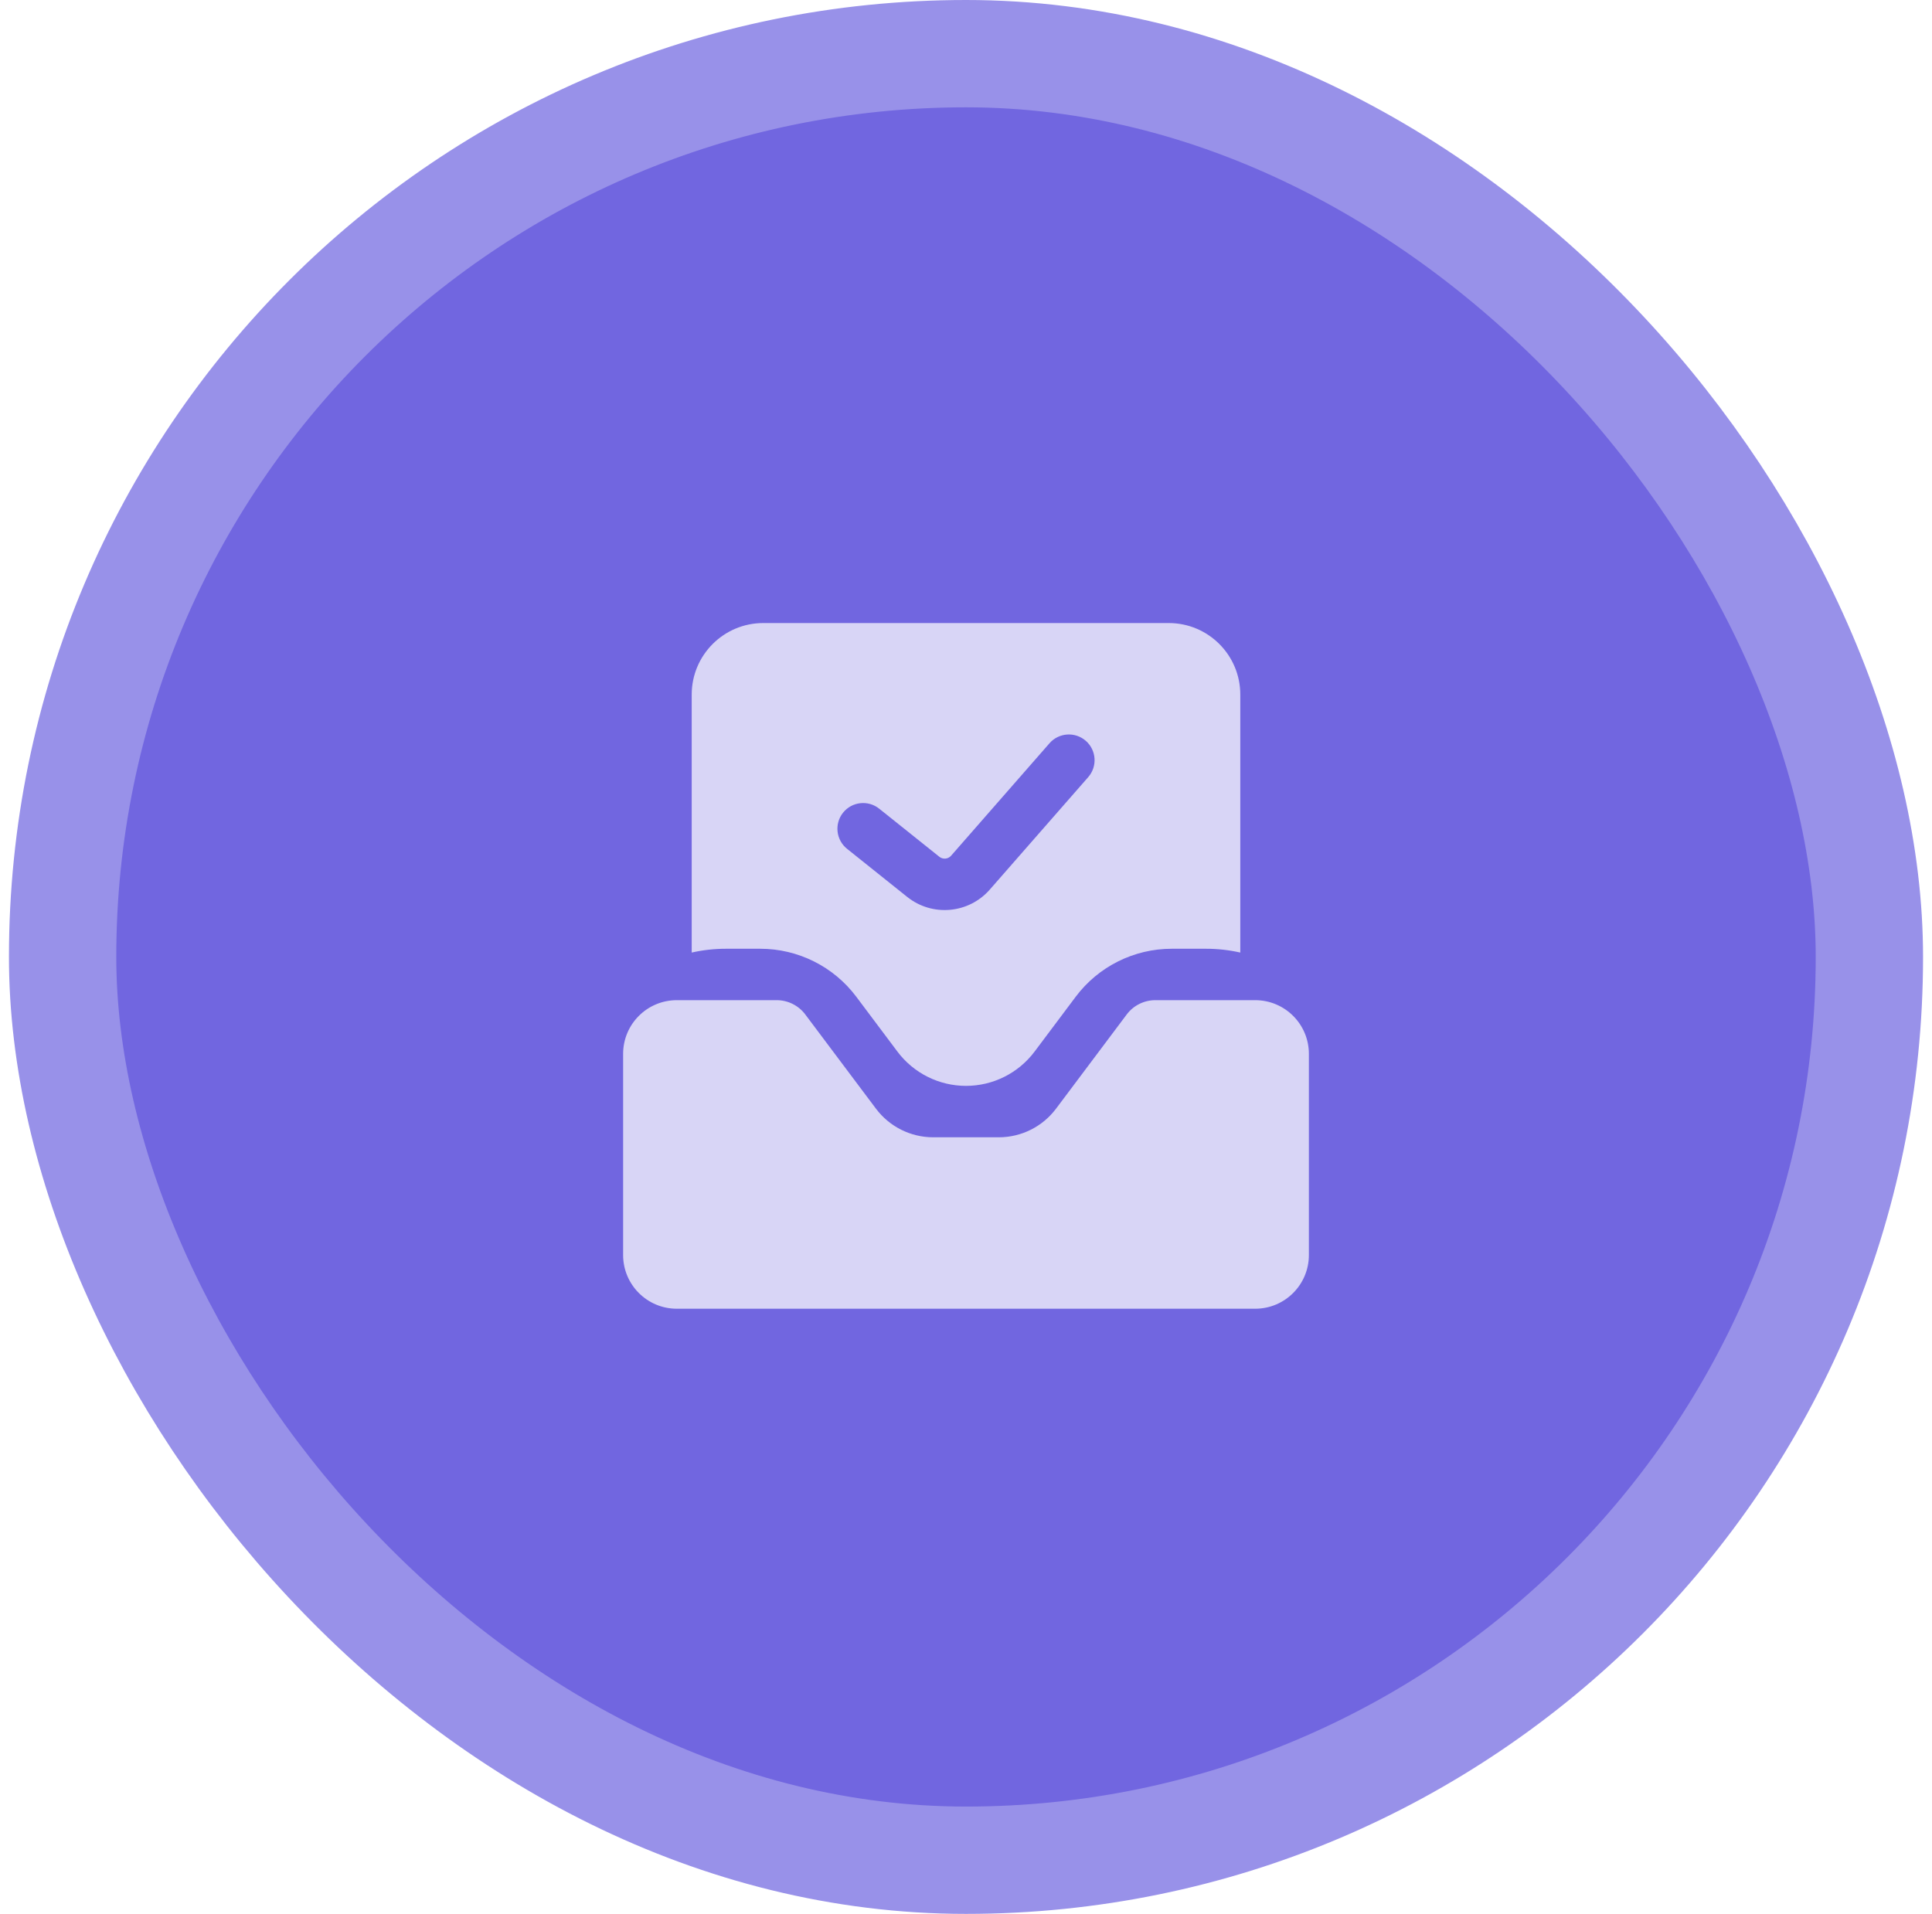
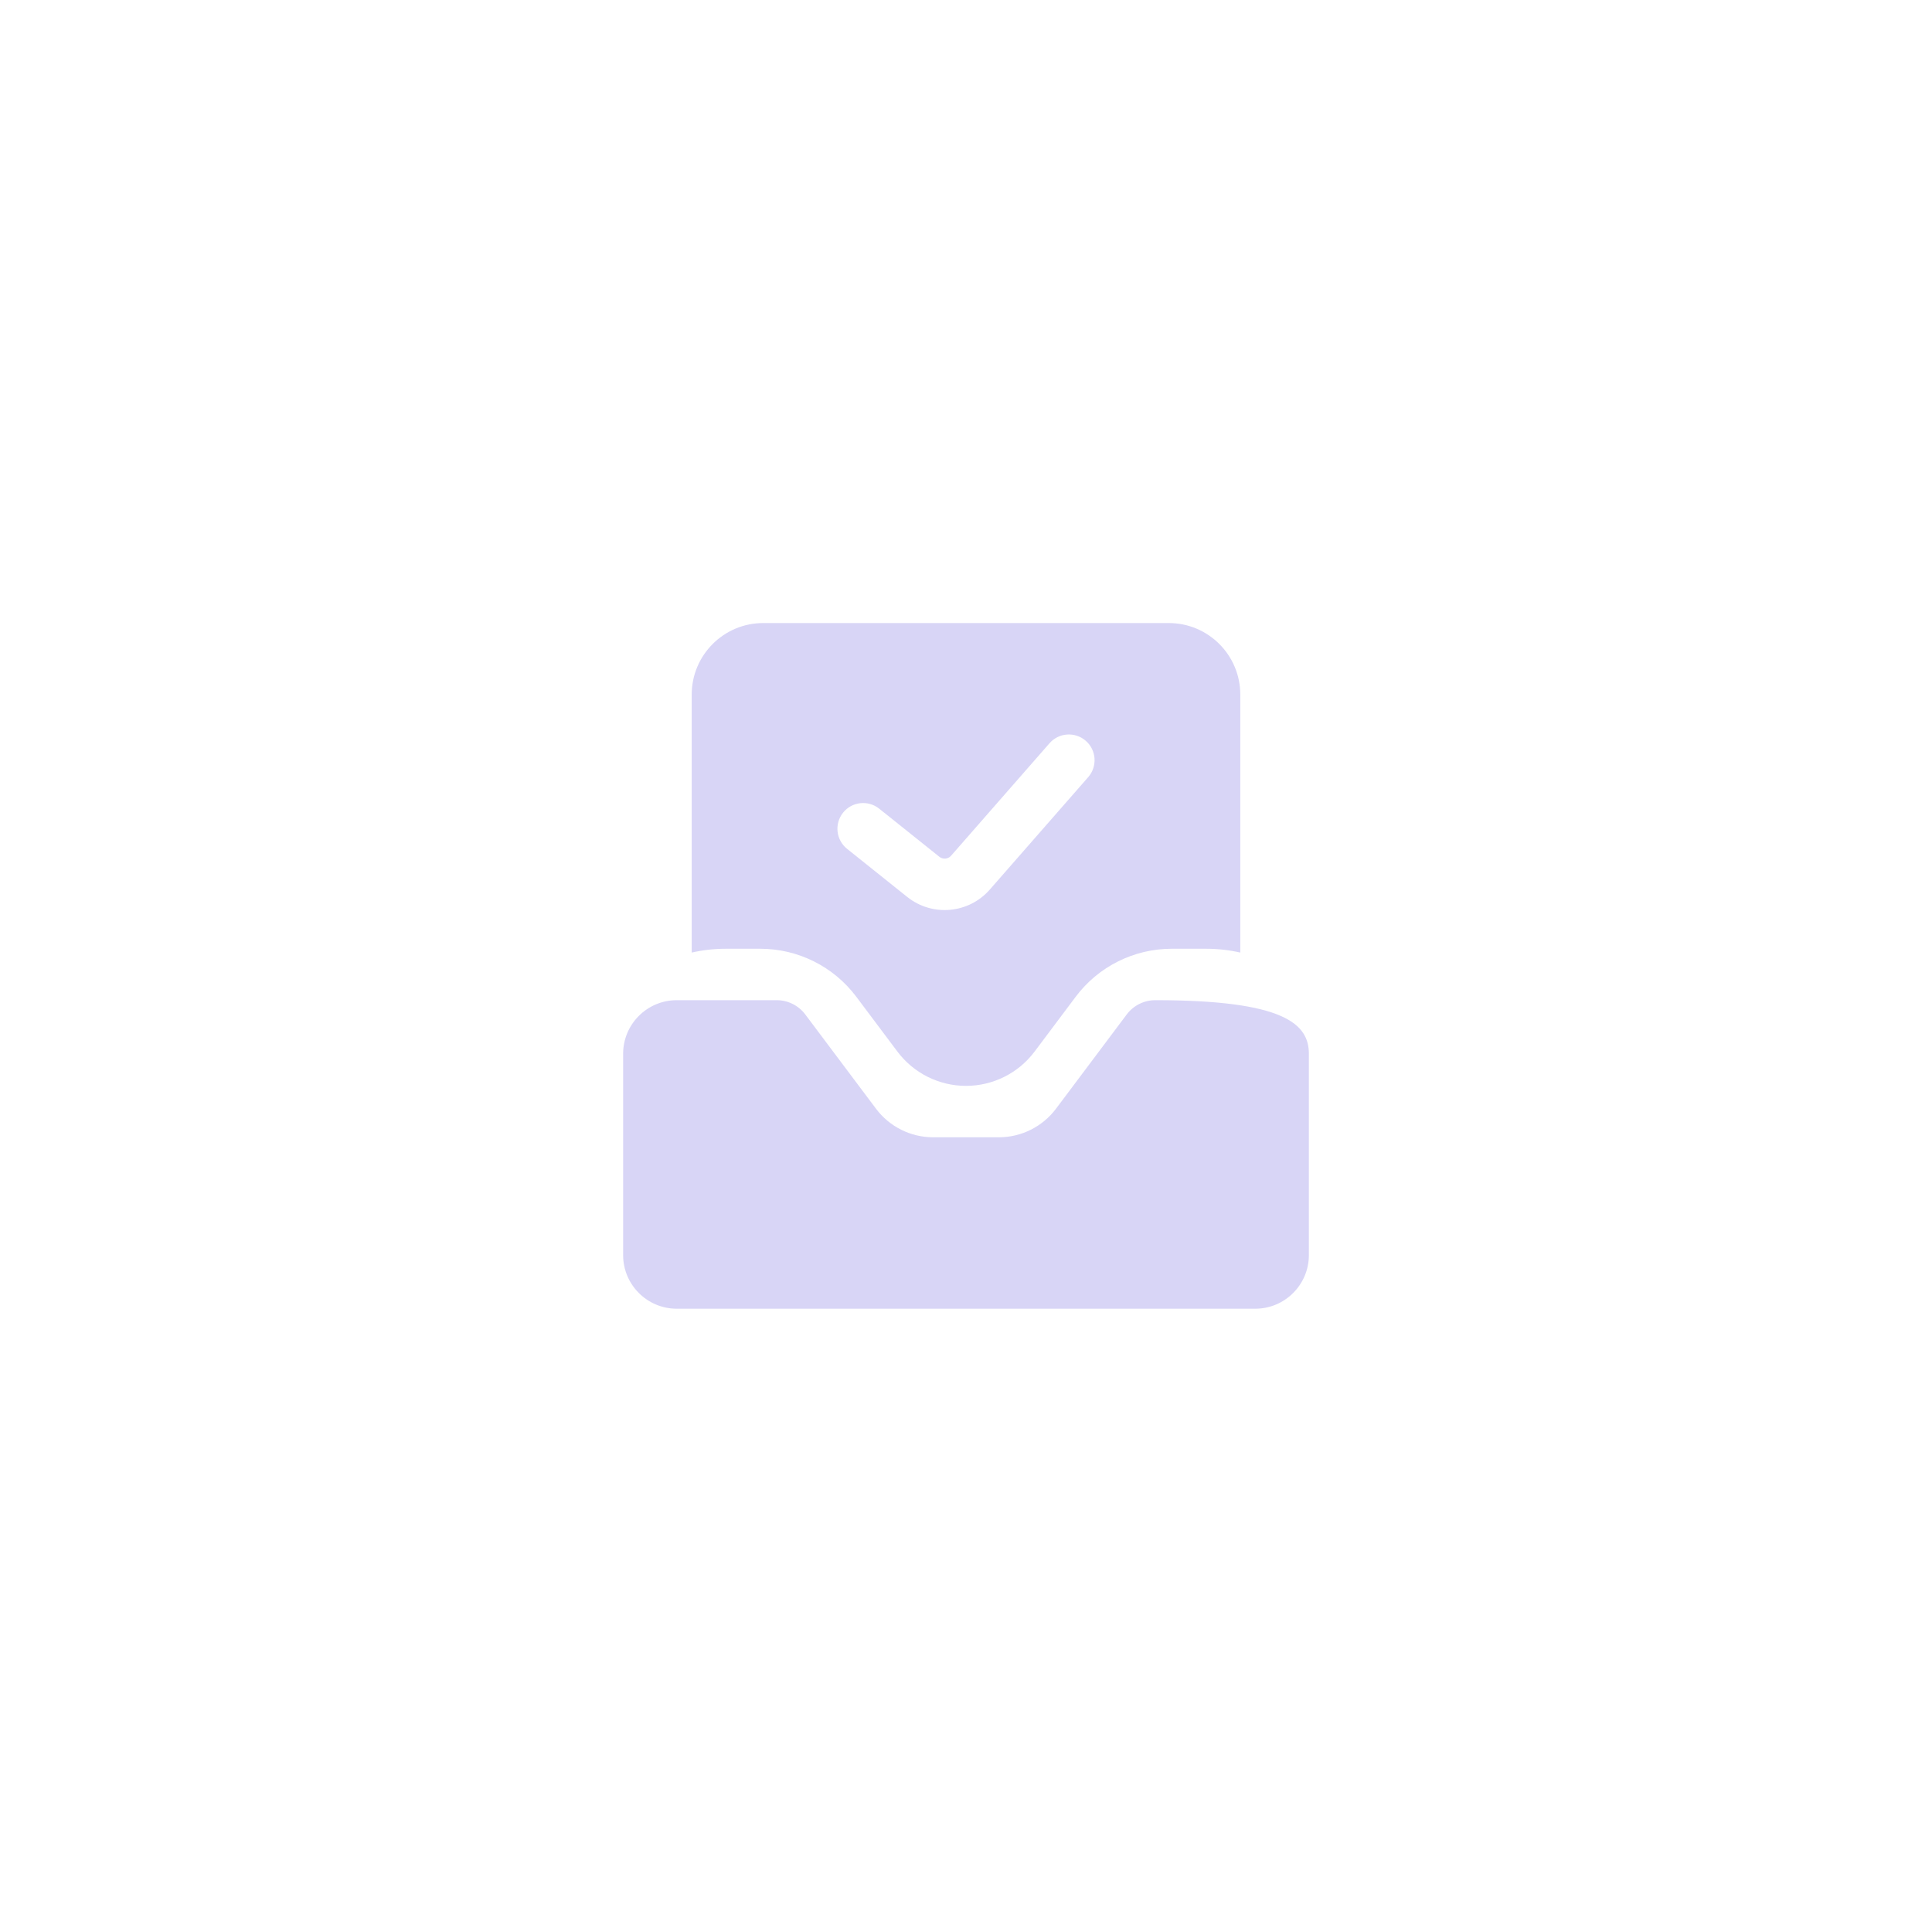
<svg xmlns="http://www.w3.org/2000/svg" width="108" height="107" viewBox="0 0 108 107" fill="none">
-   <rect x="3.5" y="3" width="101" height="101" rx="50.5" fill="#7166E0" stroke="#9891E9" stroke-width="6" />
-   <path fill-rule="evenodd" clip-rule="evenodd" d="M69.333 53.255V38.833C69.333 36.624 67.543 34.833 65.333 34.833H42.667C40.458 34.833 38.667 36.624 38.667 38.833V53.255C39.283 53.115 39.925 53.042 40.583 53.042H42.5C44.611 53.042 46.6 54.036 47.867 55.725L50.167 58.792C51.072 59.998 52.492 60.708 54 60.708C55.508 60.708 56.928 59.998 57.833 58.792L60.133 55.725C61.4 54.036 63.389 53.042 65.5 53.042H67.417C68.075 53.042 68.717 53.115 69.333 53.255ZM60.697 41.418C61.294 41.941 61.355 42.849 60.832 43.447L55.331 49.733C54.149 51.084 52.113 51.265 50.712 50.143L47.352 47.456C46.732 46.96 46.632 46.055 47.127 45.435C47.623 44.815 48.528 44.715 49.148 45.211L52.508 47.898C52.708 48.059 52.999 48.033 53.167 47.84L58.668 41.553C59.191 40.956 60.099 40.895 60.697 41.418ZM73.167 58.917V70.167C73.167 71.823 71.823 73.167 70.167 73.167H37.833C36.176 73.167 34.833 71.823 34.833 70.167V58.917C34.833 57.26 36.176 55.917 37.833 55.917H43.417C44.046 55.917 44.639 56.213 45.017 56.717L48.967 61.983C49.722 62.99 50.908 63.583 52.167 63.583H55.833C57.092 63.583 58.278 62.99 59.033 61.983L62.983 56.717C63.361 56.213 63.954 55.917 64.583 55.917H70.167C71.823 55.917 73.167 57.26 73.167 58.917Z" fill="#D8D5F6" />
+   <path fill-rule="evenodd" clip-rule="evenodd" d="M69.333 53.255V38.833C69.333 36.624 67.543 34.833 65.333 34.833H42.667C40.458 34.833 38.667 36.624 38.667 38.833V53.255C39.283 53.115 39.925 53.042 40.583 53.042H42.5C44.611 53.042 46.6 54.036 47.867 55.725L50.167 58.792C51.072 59.998 52.492 60.708 54 60.708C55.508 60.708 56.928 59.998 57.833 58.792L60.133 55.725C61.4 54.036 63.389 53.042 65.5 53.042H67.417C68.075 53.042 68.717 53.115 69.333 53.255ZM60.697 41.418C61.294 41.941 61.355 42.849 60.832 43.447L55.331 49.733C54.149 51.084 52.113 51.265 50.712 50.143L47.352 47.456C46.732 46.96 46.632 46.055 47.127 45.435C47.623 44.815 48.528 44.715 49.148 45.211L52.508 47.898C52.708 48.059 52.999 48.033 53.167 47.84L58.668 41.553C59.191 40.956 60.099 40.895 60.697 41.418ZM73.167 58.917V70.167C73.167 71.823 71.823 73.167 70.167 73.167H37.833C36.176 73.167 34.833 71.823 34.833 70.167V58.917C34.833 57.26 36.176 55.917 37.833 55.917H43.417C44.046 55.917 44.639 56.213 45.017 56.717L48.967 61.983C49.722 62.99 50.908 63.583 52.167 63.583H55.833C57.092 63.583 58.278 62.99 59.033 61.983L62.983 56.717C63.361 56.213 63.954 55.917 64.583 55.917C71.823 55.917 73.167 57.26 73.167 58.917Z" fill="#D8D5F6" />
</svg>